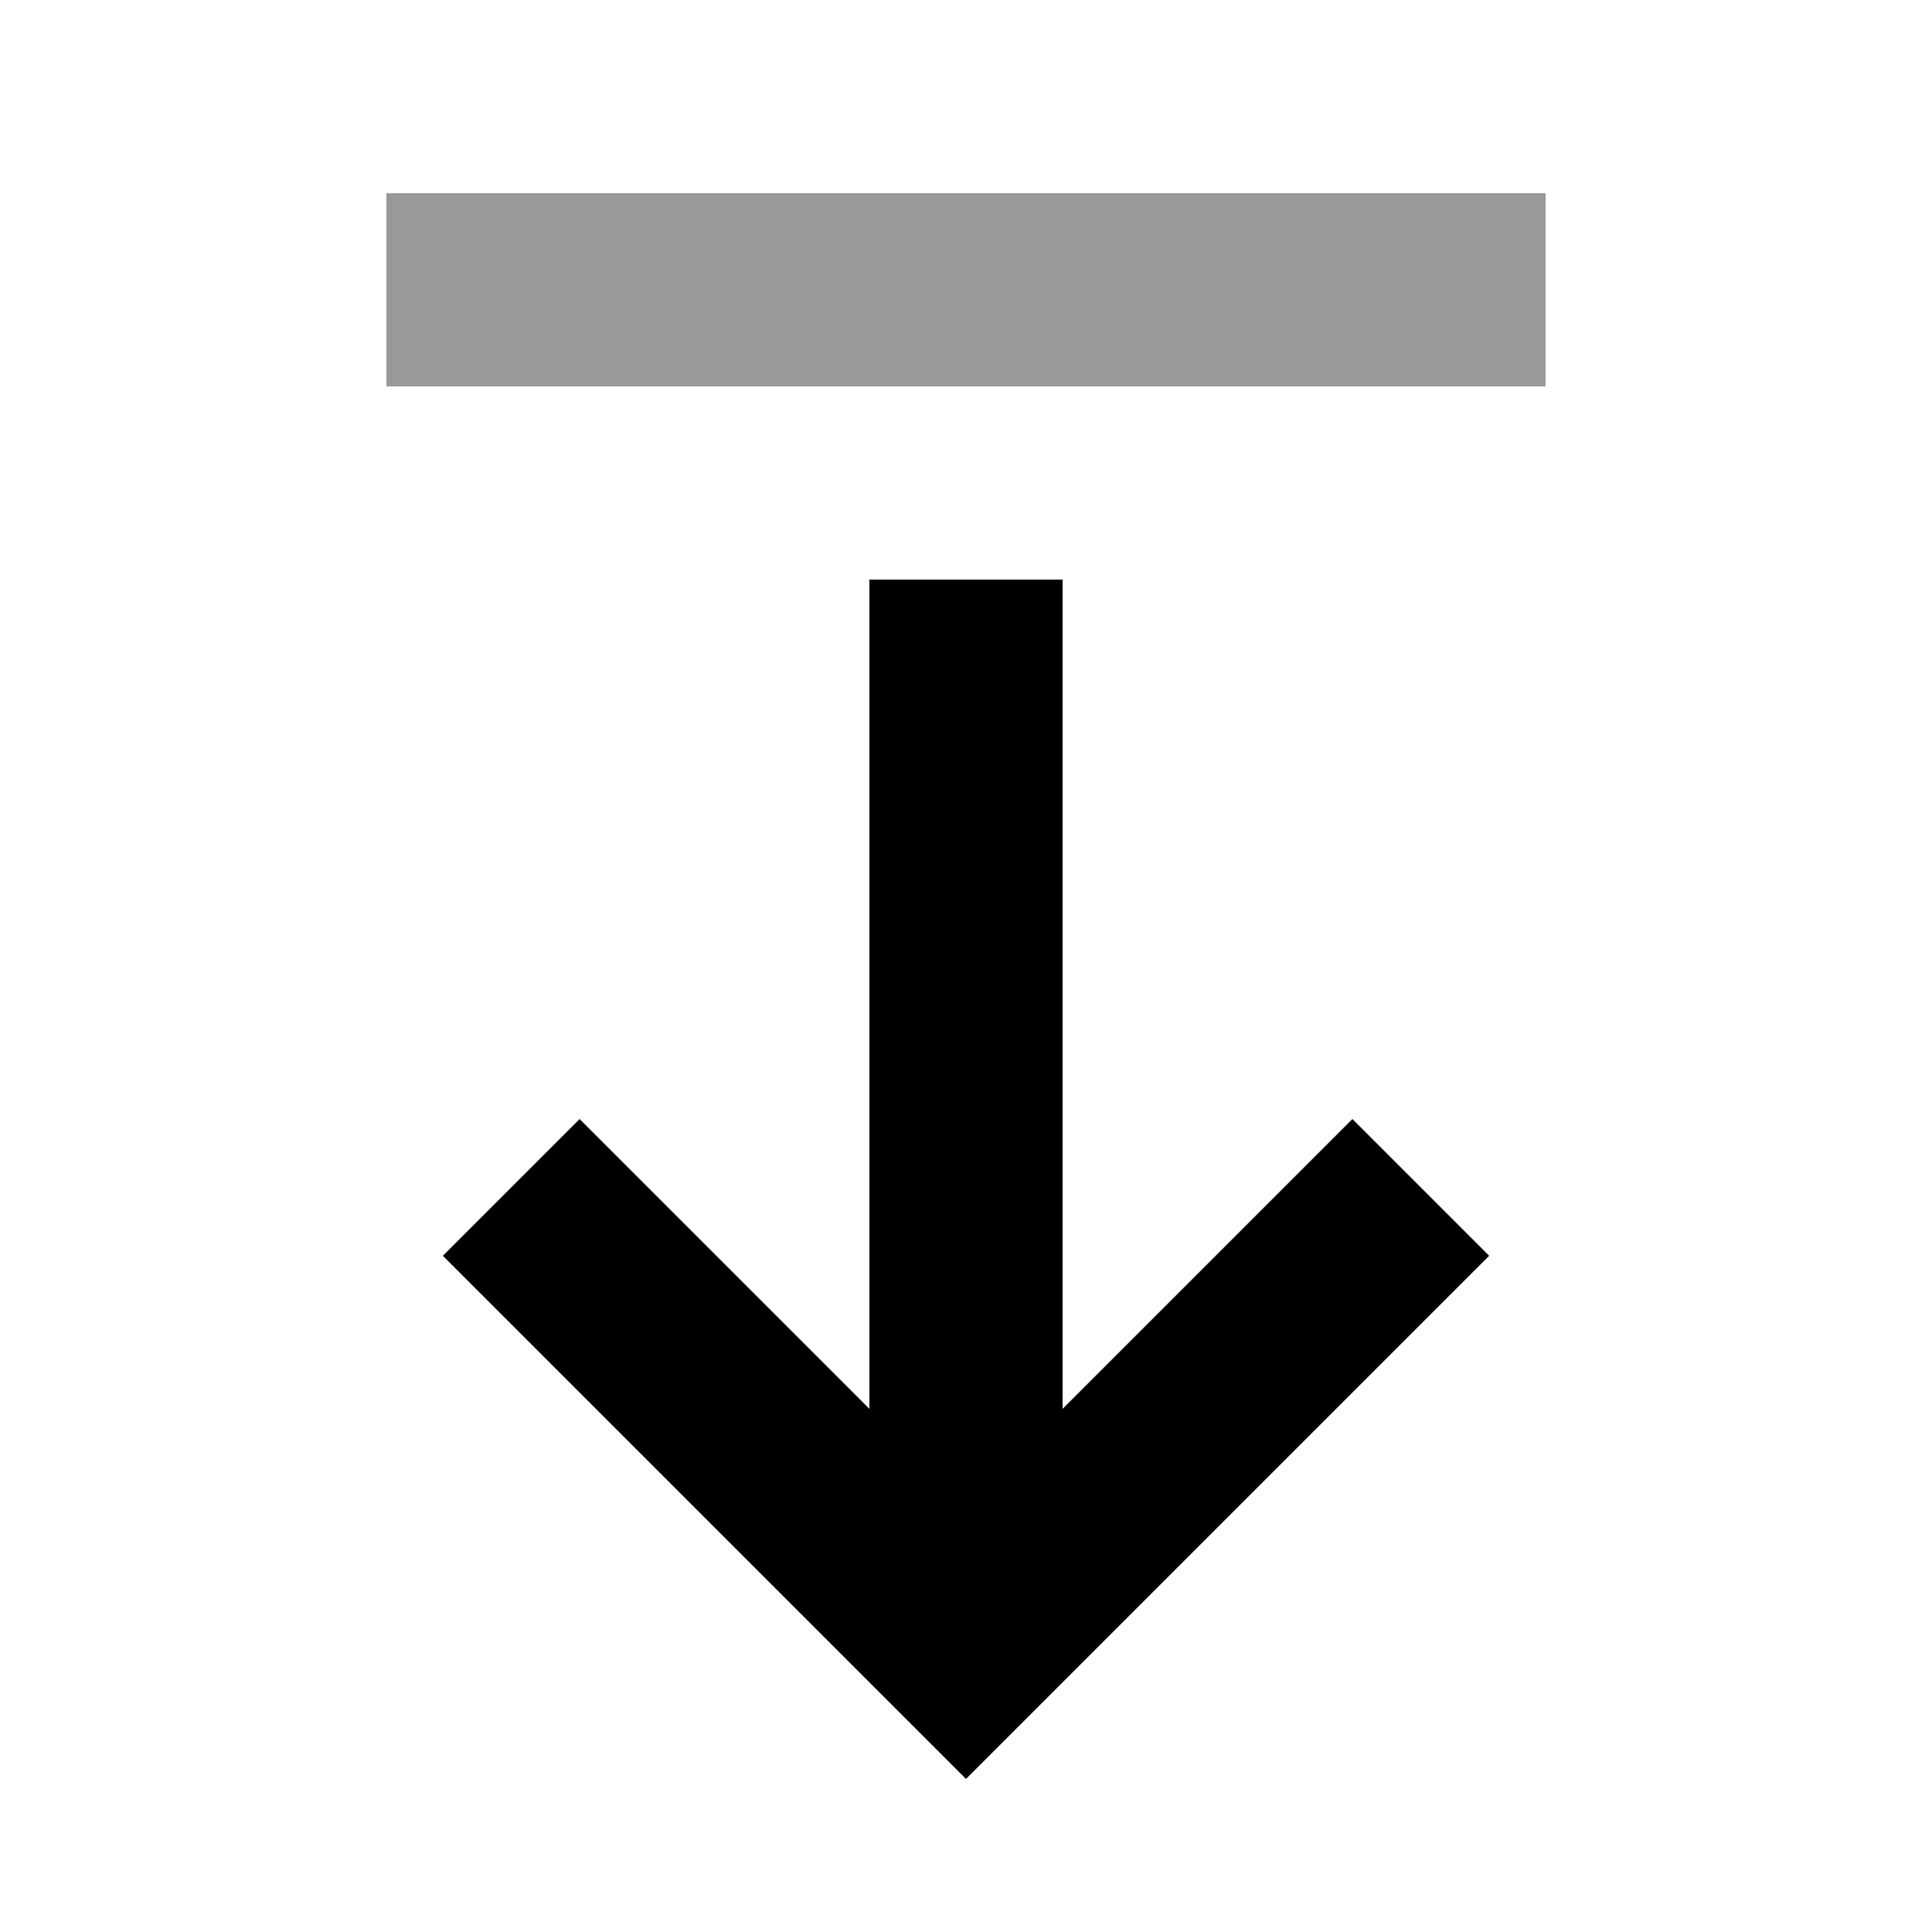
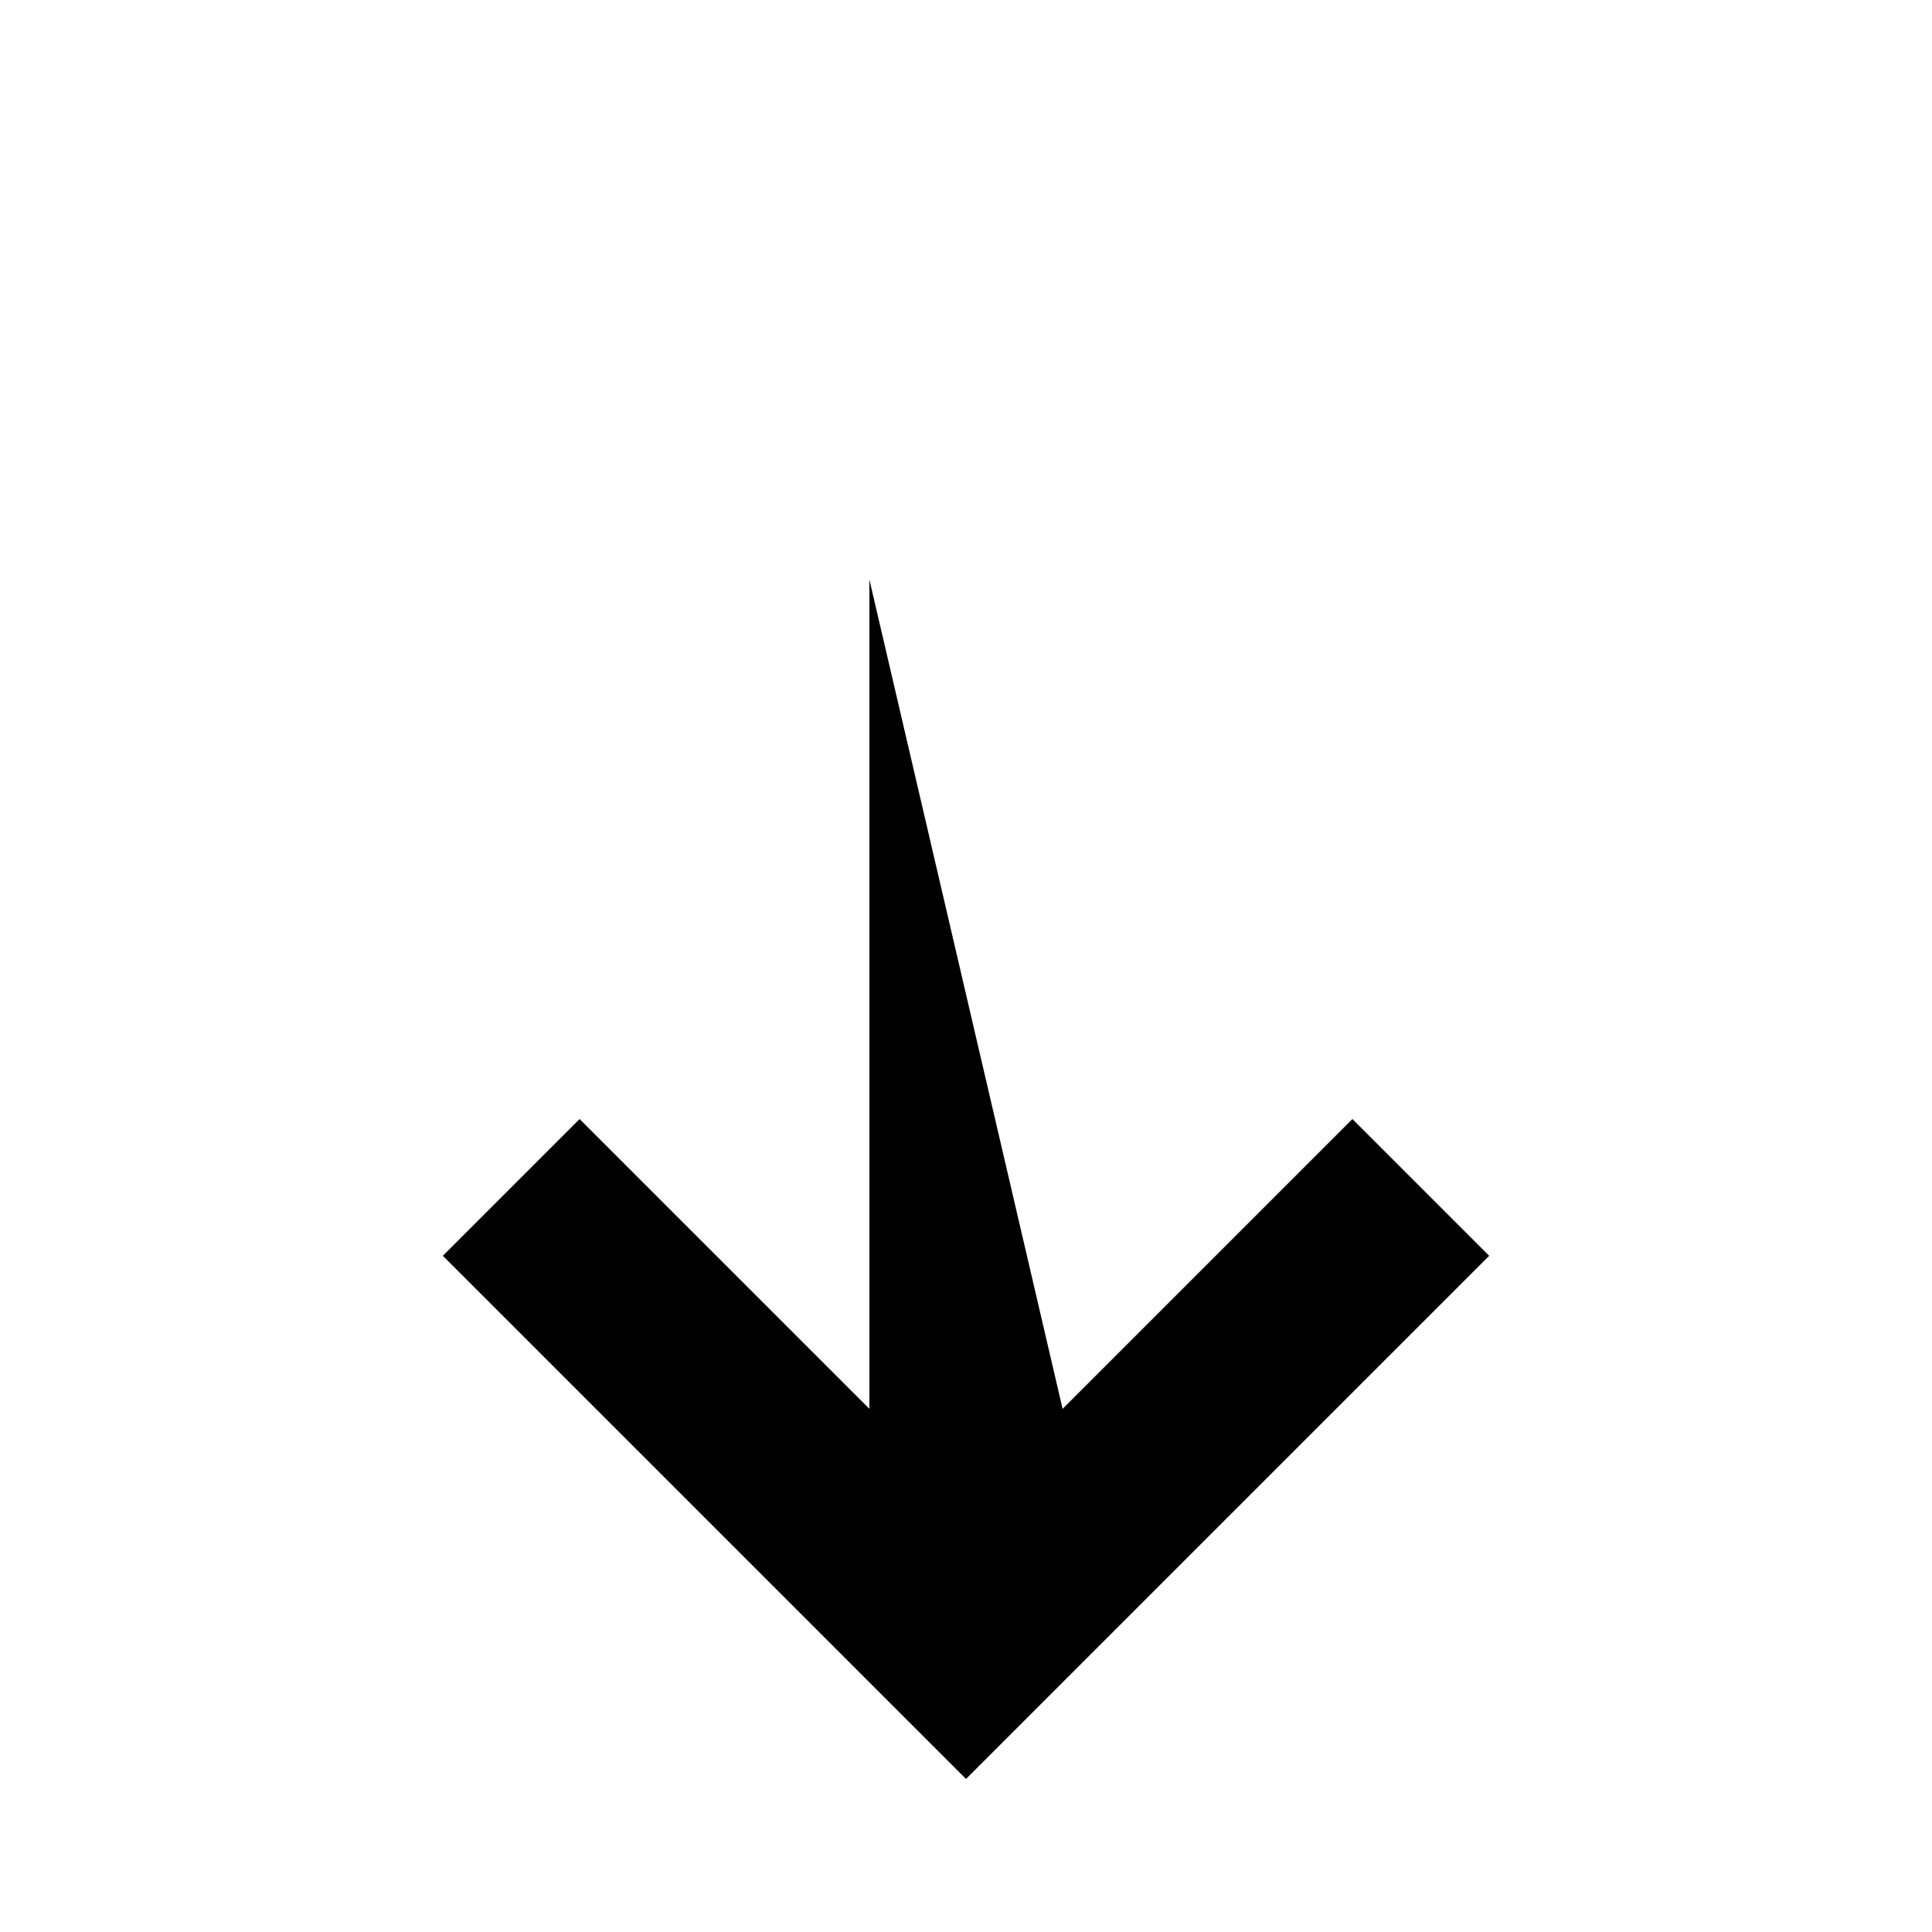
<svg xmlns="http://www.w3.org/2000/svg" viewBox="0 0 640 640">
-   <path opacity=".4" fill="currentColor" d="M128 64L128 128L512 128L512 64L128 64z" />
-   <path fill="currentColor" d="M320 589.3L493.3 416L448 370.7L352 466.7L352 192L288 192L288 466.7C230.6 409.3 198.6 377.3 192 370.7L146.7 416L169.3 438.6L297.3 566.6L319.9 589.2z" />
+   <path fill="currentColor" d="M320 589.3L493.3 416L448 370.7L352 466.7L288 192L288 466.7C230.6 409.3 198.6 377.3 192 370.7L146.7 416L169.3 438.6L297.3 566.6L319.9 589.2z" />
</svg>